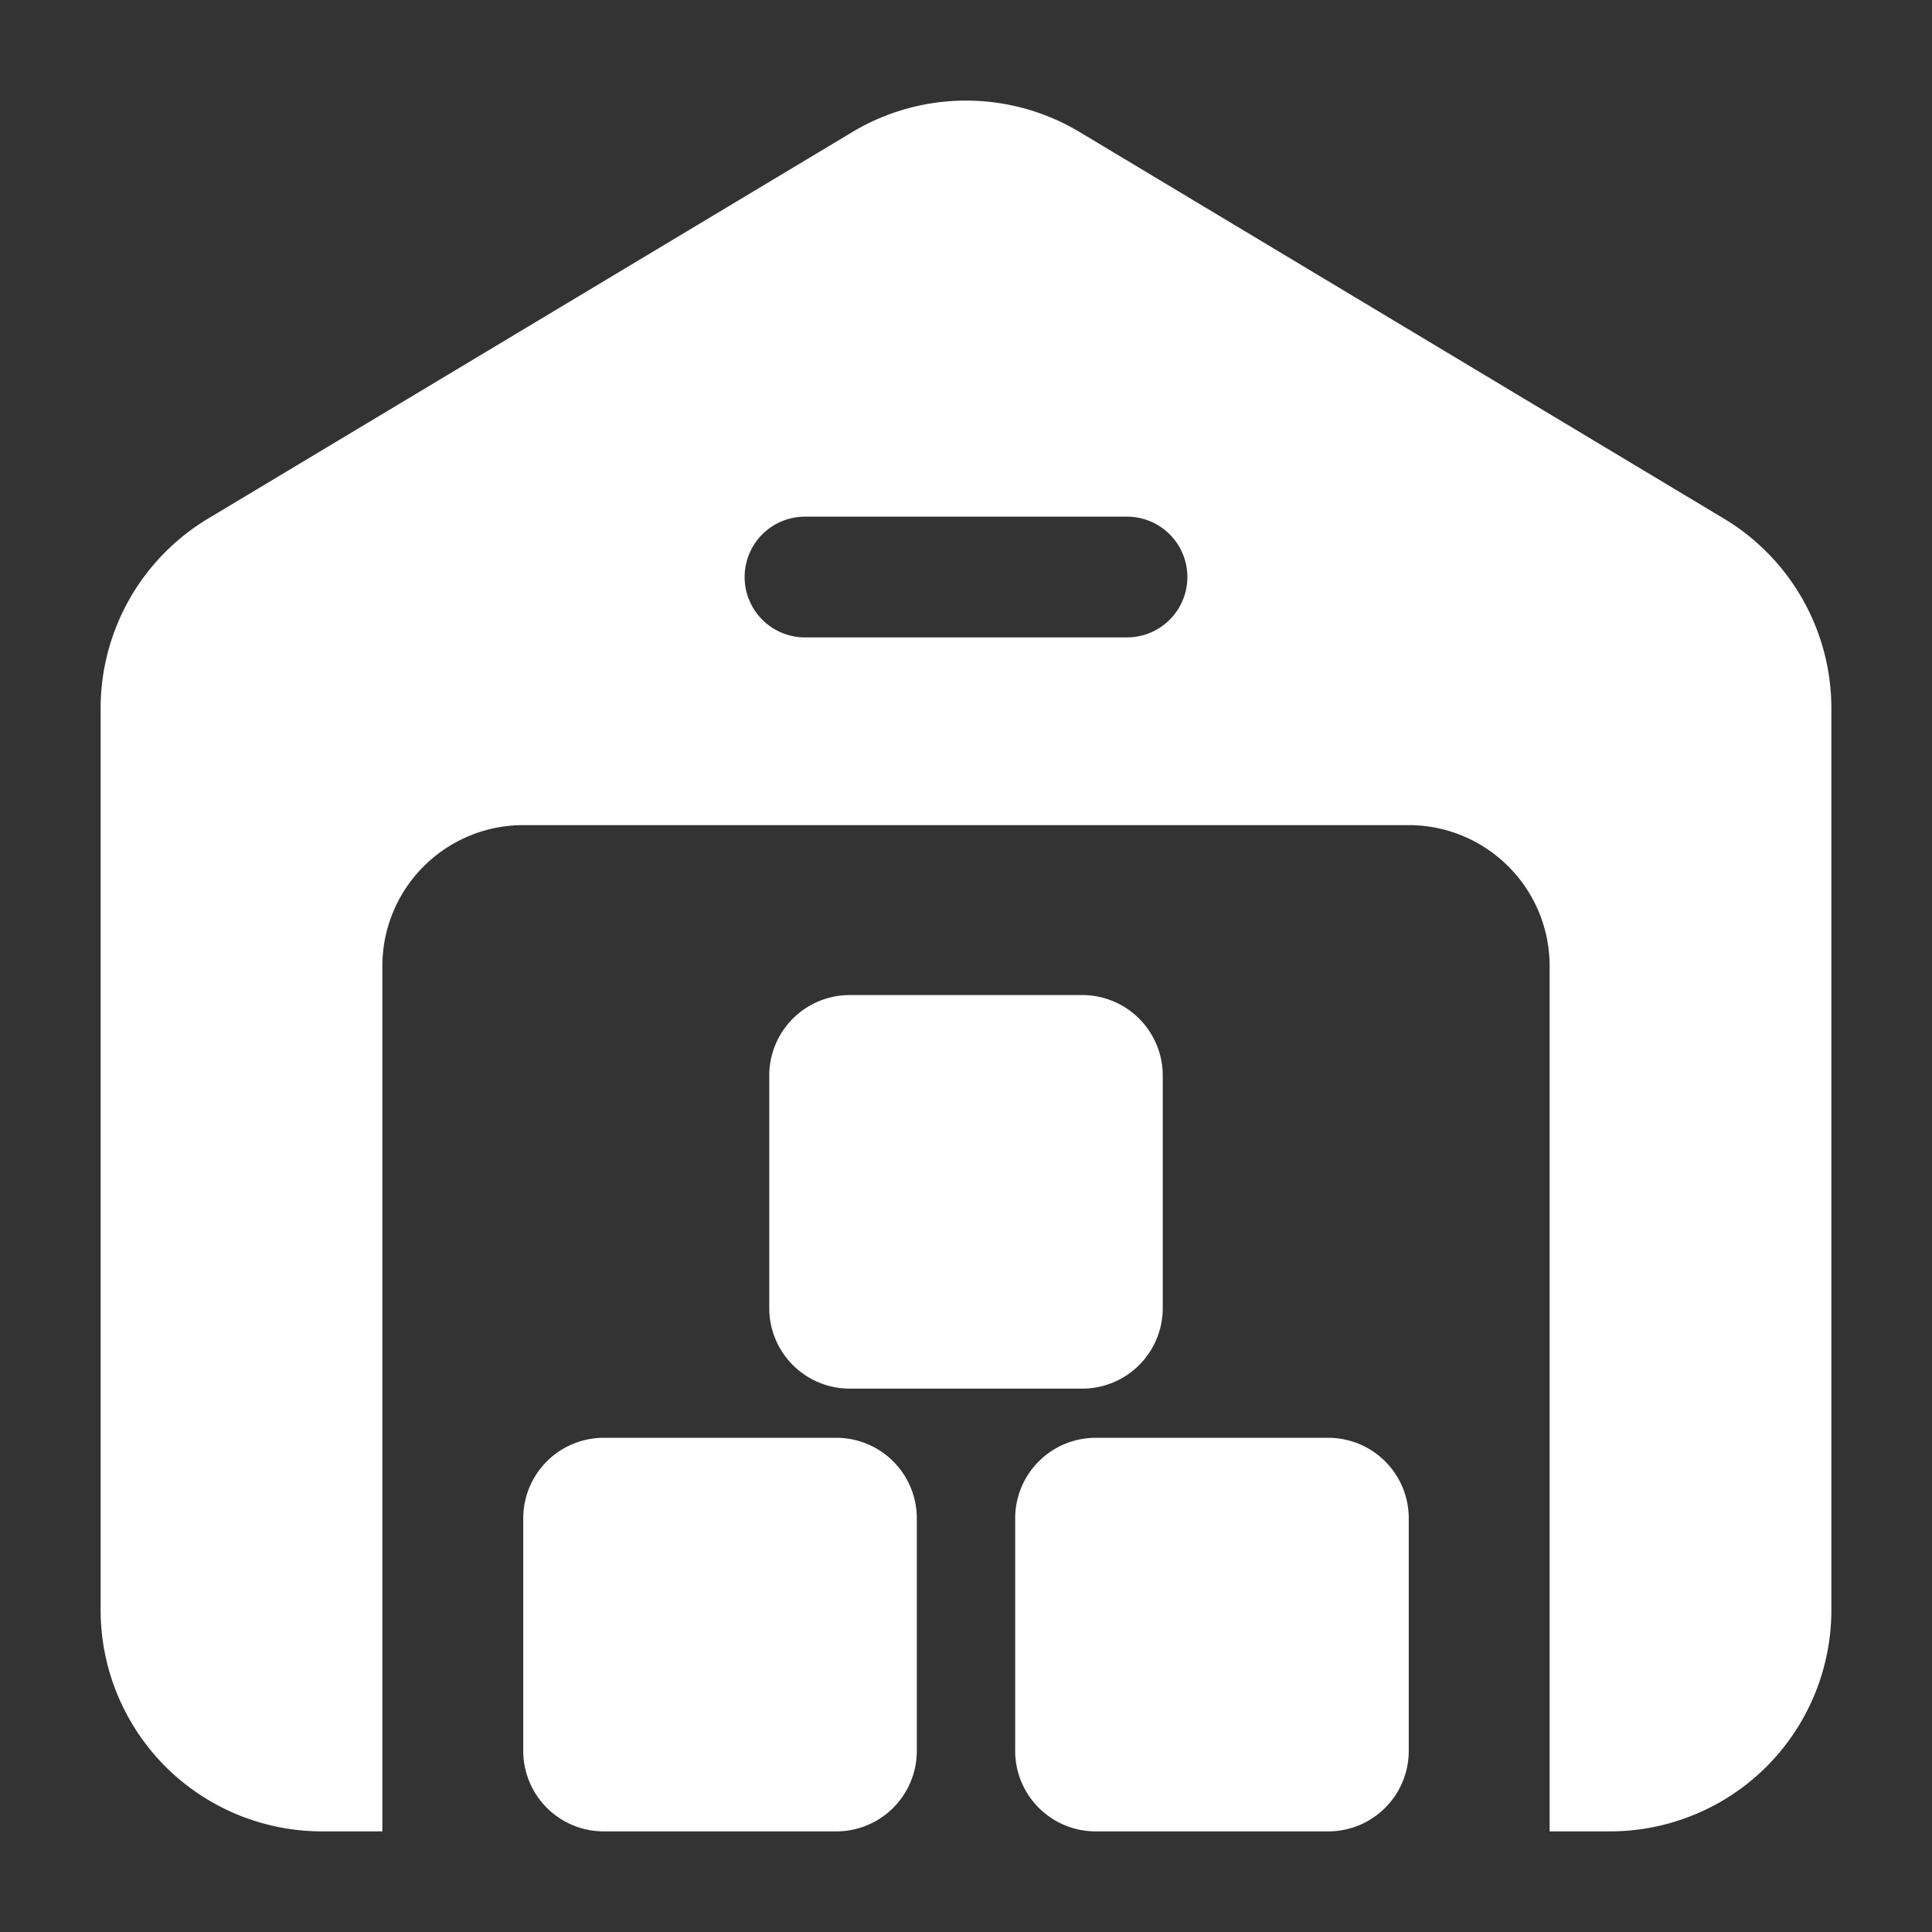
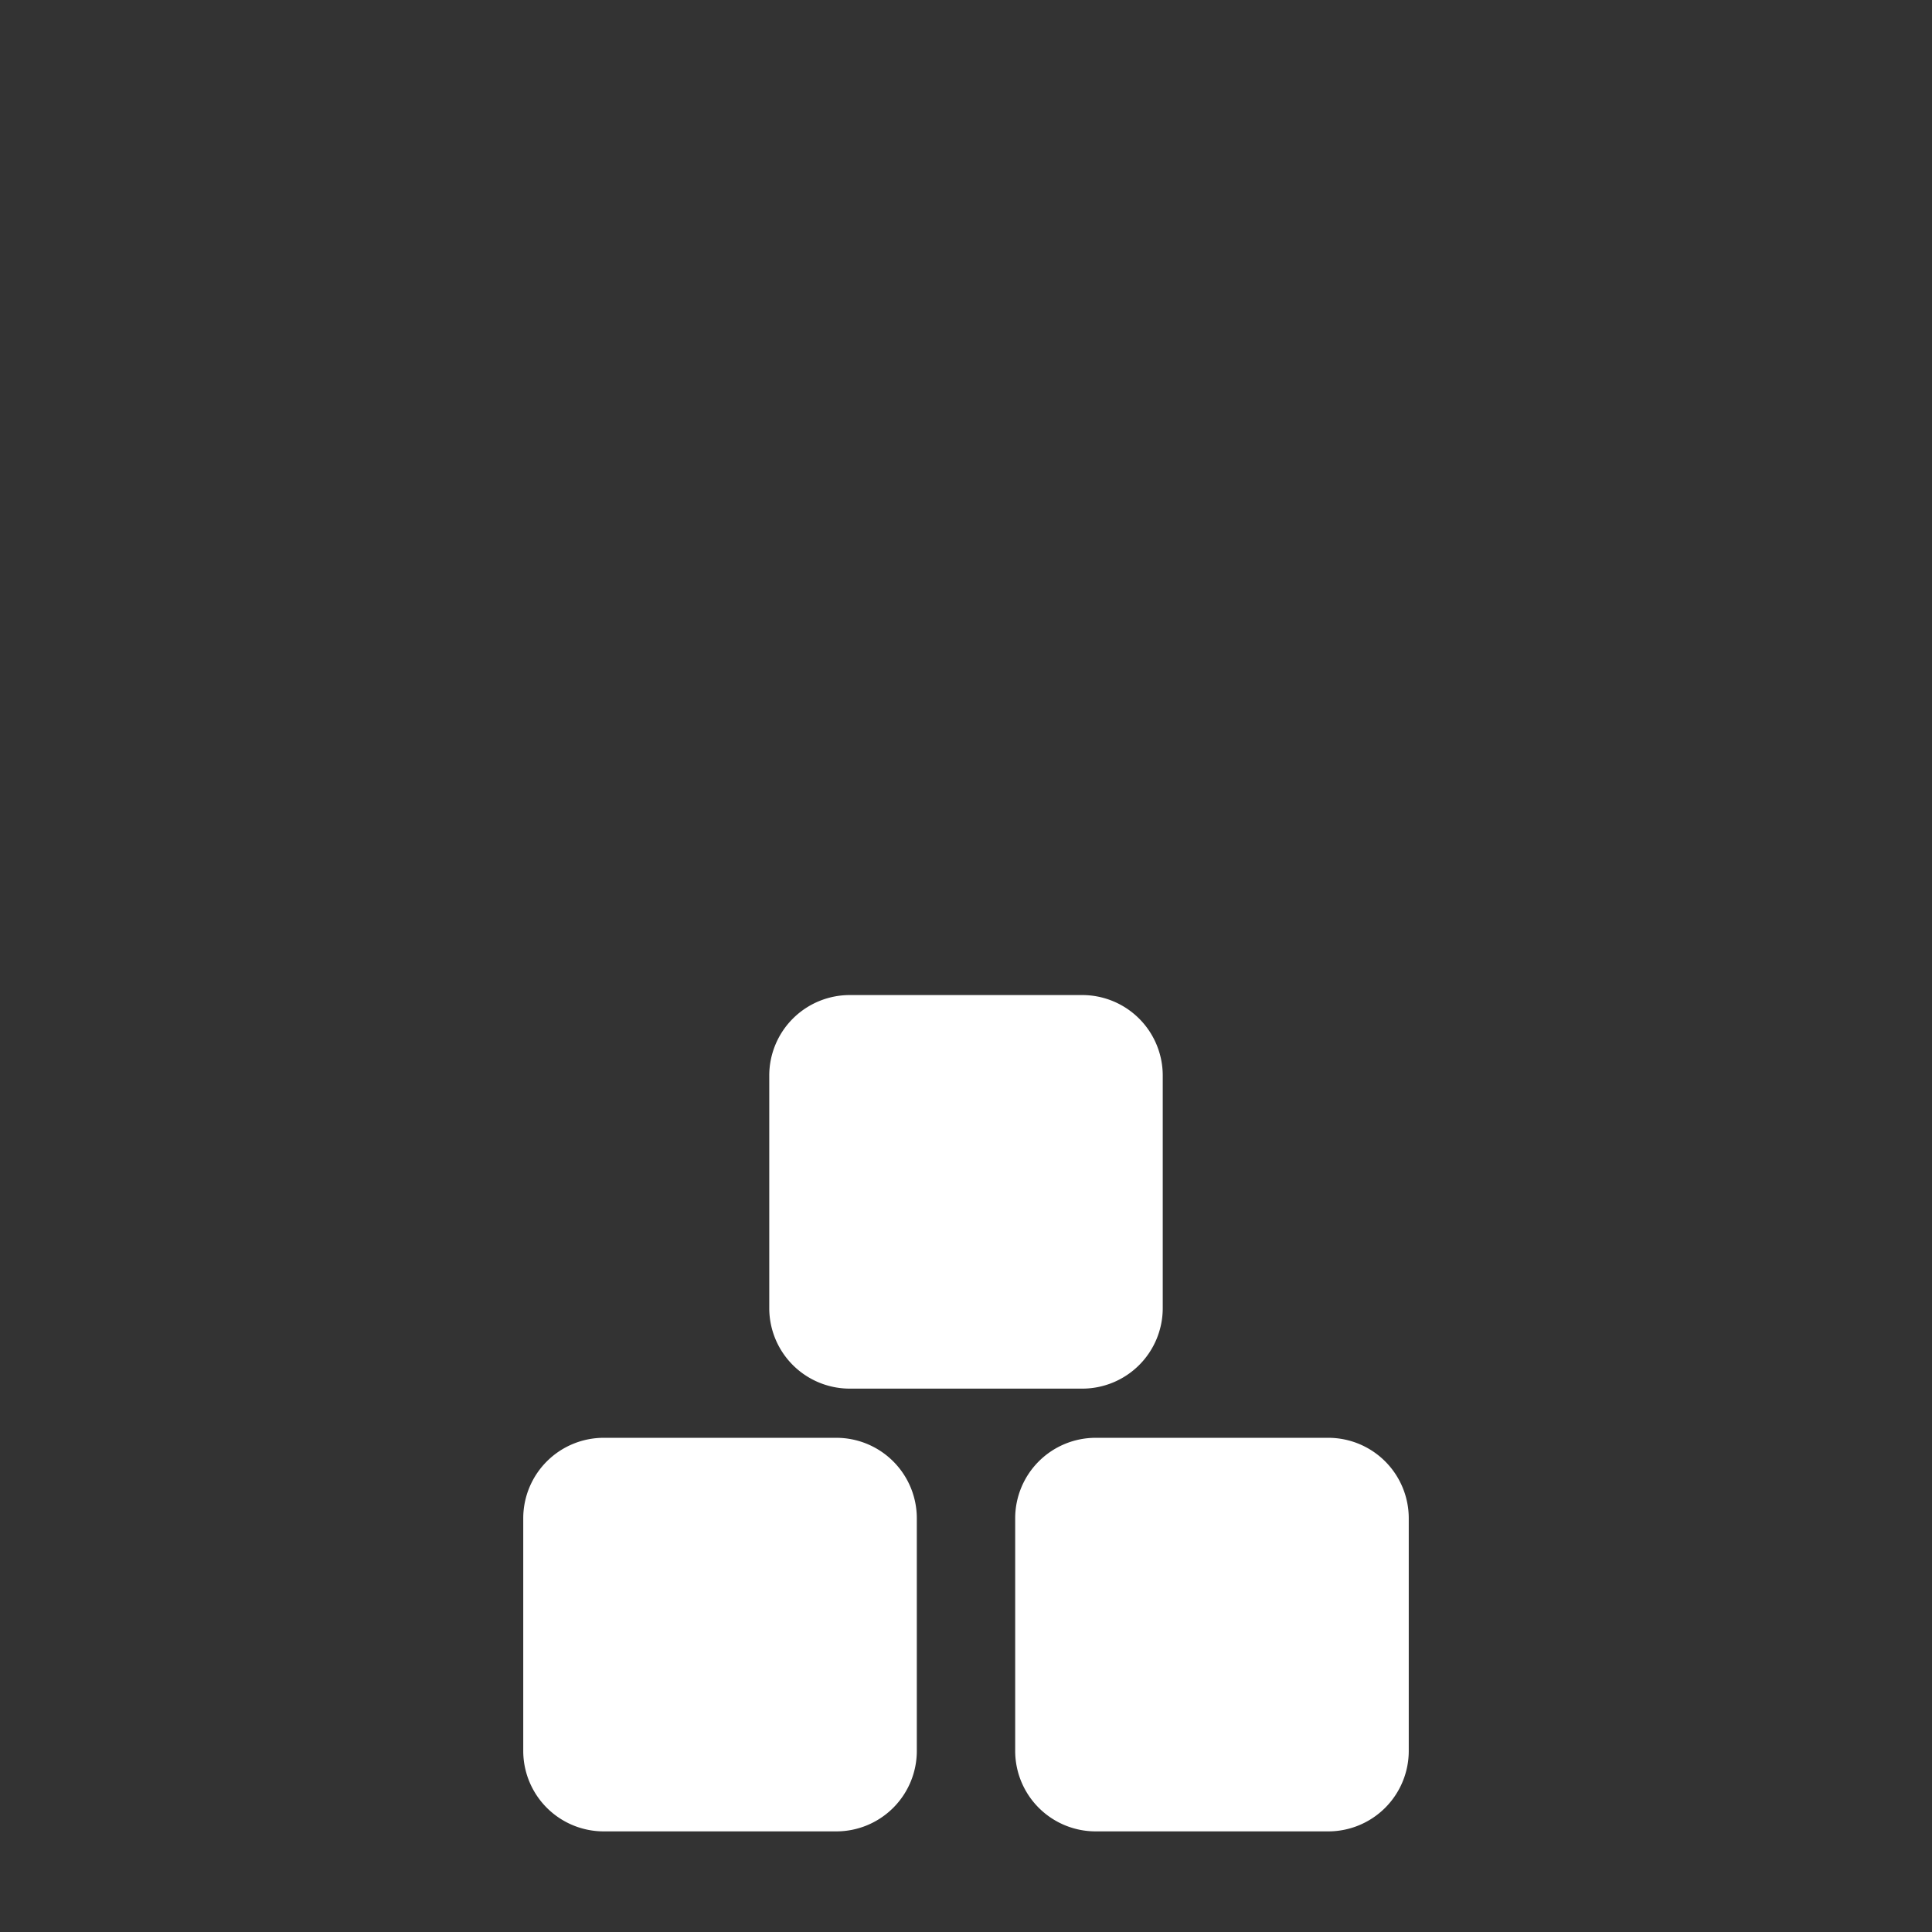
<svg xmlns="http://www.w3.org/2000/svg" version="1.1" width="512" height="512" x="0" y="0" viewBox="0 0 24 24" style="enable-background:new 0 0 512 512" xml:space="preserve" fill-rule="evenodd" class="">
  <rect x="0" y="0" width="24" height="24" fill="#333333" stroke="none" />
  <g>
-     <path d="M4.75 22.75V12c0-.464.184-.909.513-1.237A1.746 1.746 0 0 1 6.5 10.25h11c.464 0 .909.184 1.237.513.329.328.513.773.513 1.237v10.75H20c.729 0 1.429-.29 1.945-.805A2.755 2.755 0 0 0 22.75 20V8.8a2.75 2.75 0 0 0-1.335-2.358l-8-4.8a2.748 2.748 0 0 0-2.83 0l-8 4.8A2.75 2.75 0 0 0 1.25 8.8V20c0 .729.29 1.429.805 1.945A2.755 2.755 0 0 0 4 22.75zM10 7.918h4a.75.75 0 0 0 0-1.5h-4a.75.75 0 0 0 0 1.5z" fill="#ffffff" opacity="1" data-original="#000000" class="" />
    <path d="M17.5 18.861a1 1 0 0 0-1-1h-2.889a1 1 0 0 0-1 1v2.889a1 1 0 0 0 1 1H16.5a1 1 0 0 0 1-1zM14.444 13.361a1 1 0 0 0-1-1h-2.888a1 1 0 0 0-1 1v2.889a1 1 0 0 0 1 1h2.888a1 1 0 0 0 1-1zM11.389 18.861a1 1 0 0 0-1-1H7.5a1 1 0 0 0-1 1v2.889a1 1 0 0 0 1 1h2.889a1 1 0 0 0 1-1z" fill="#ffffff" opacity="1" data-original="#000000" class="" />
  </g>
</svg>